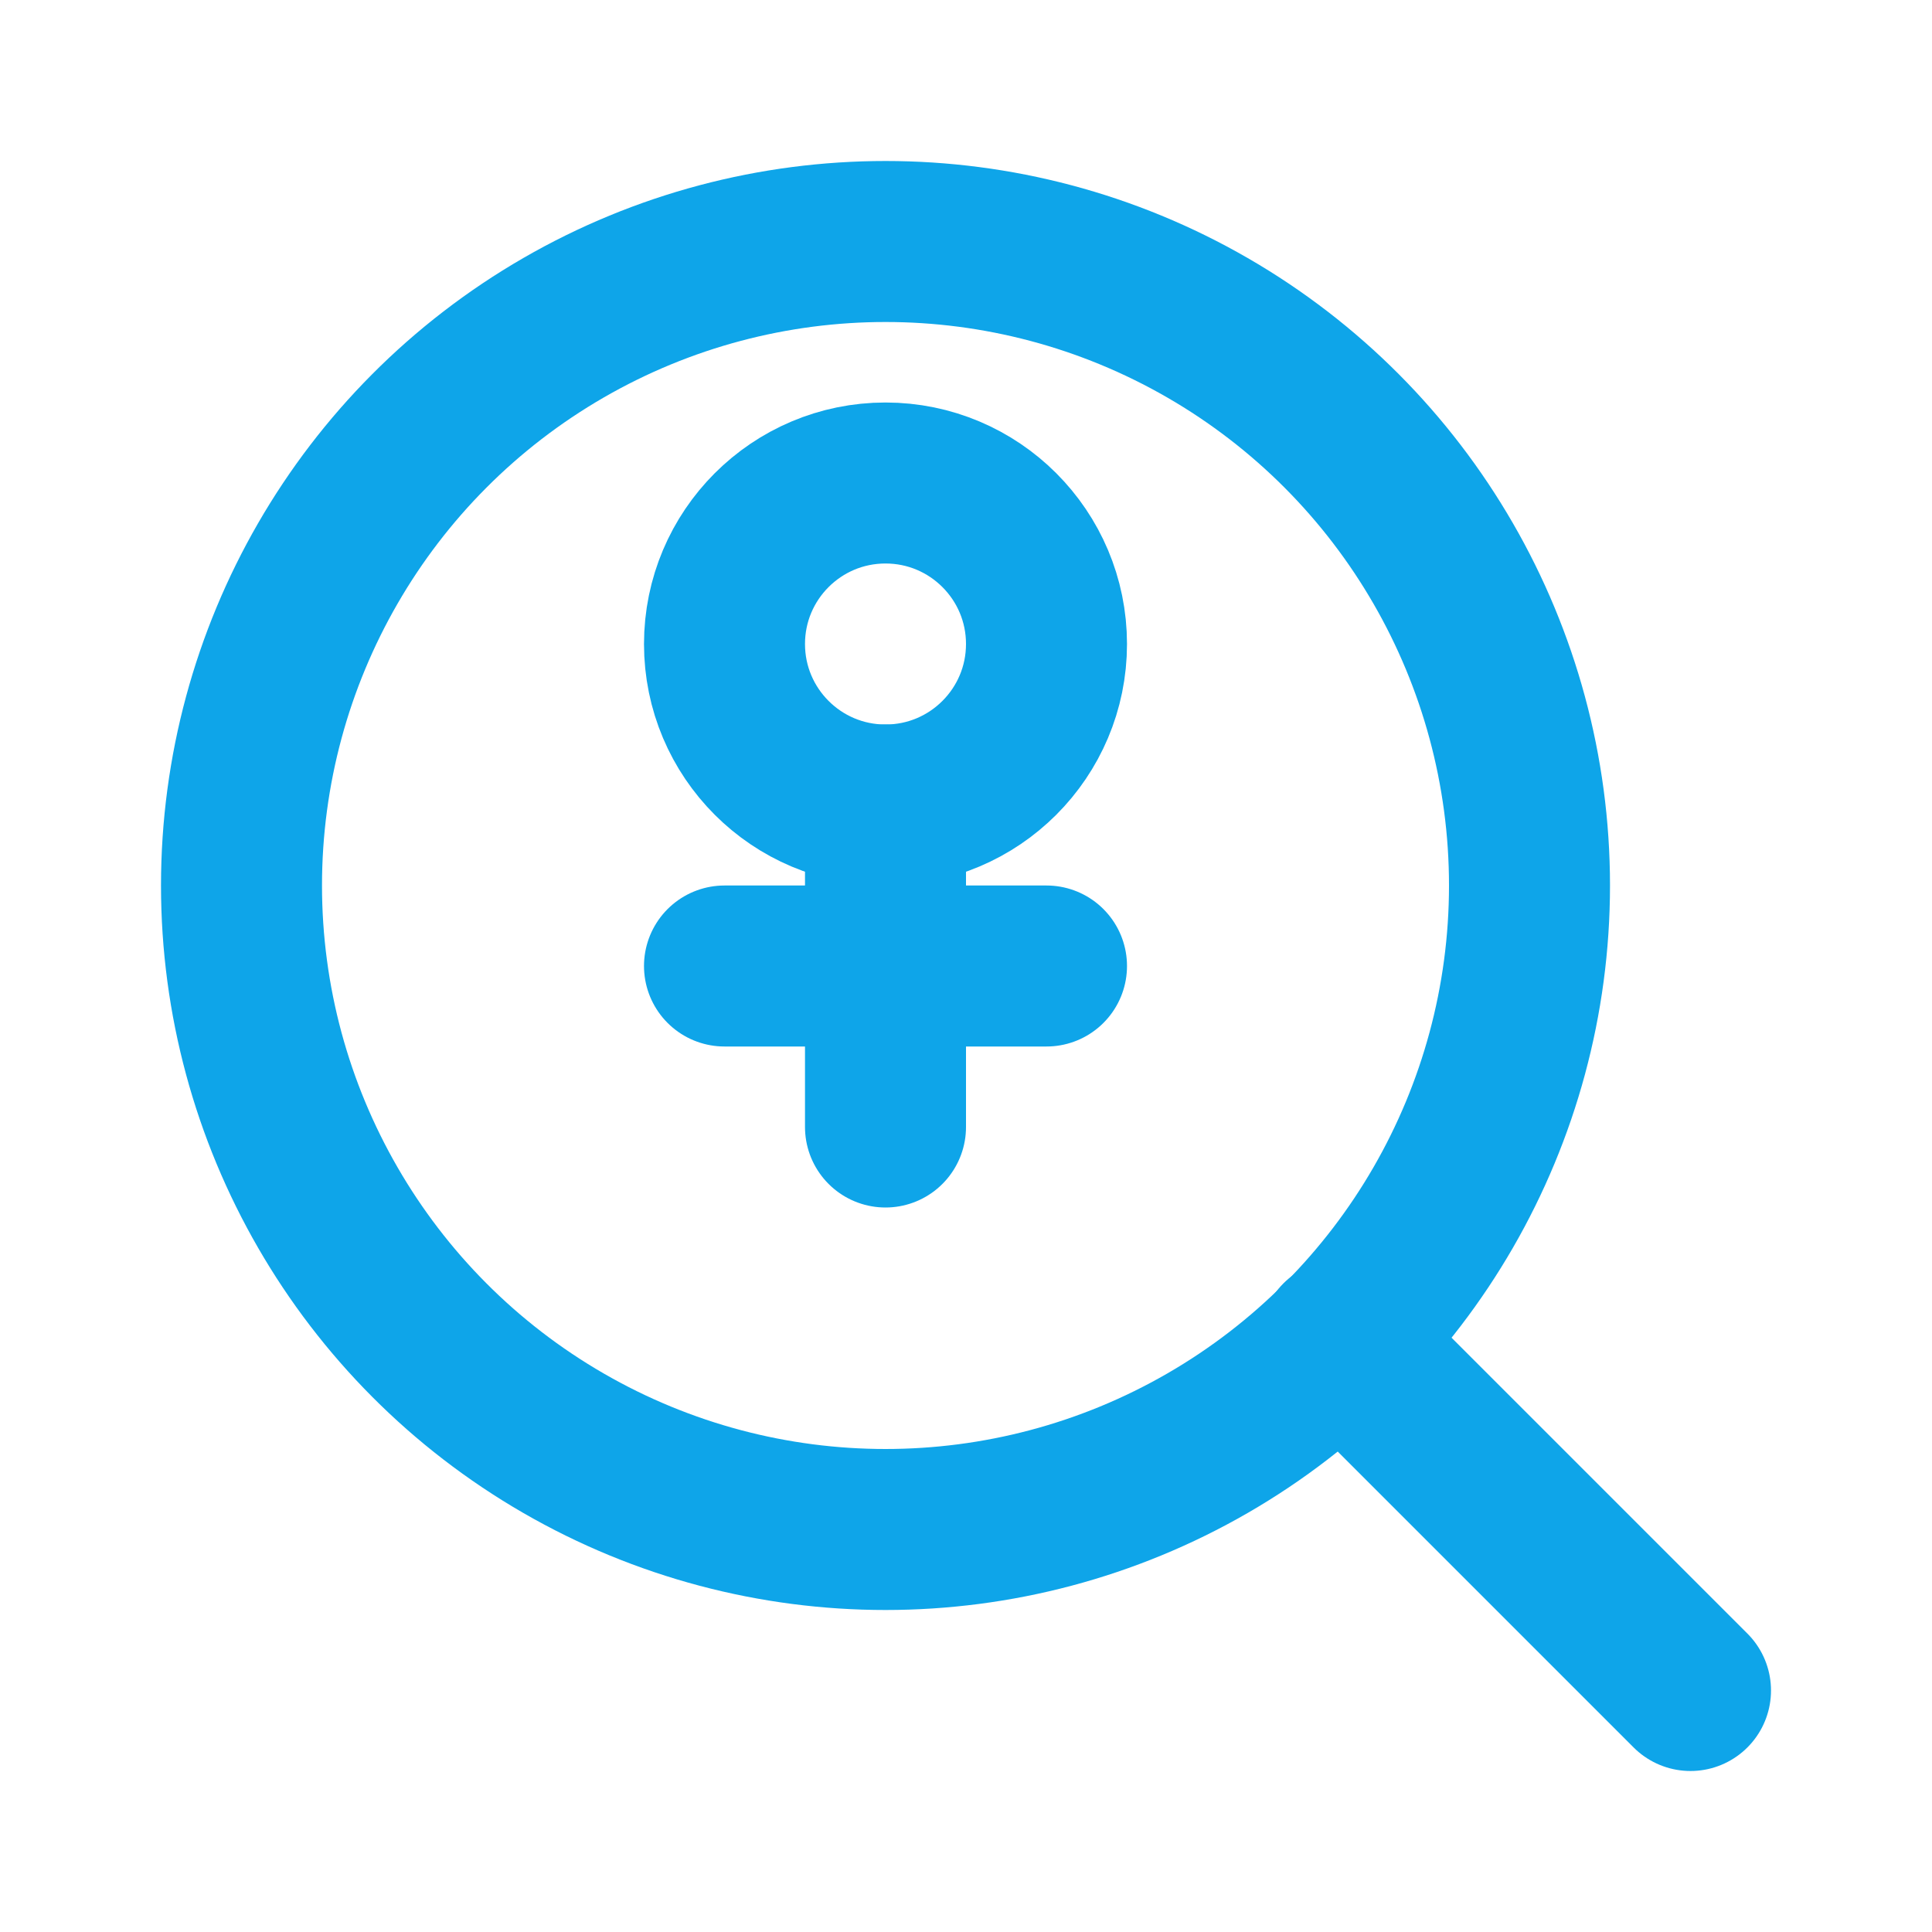
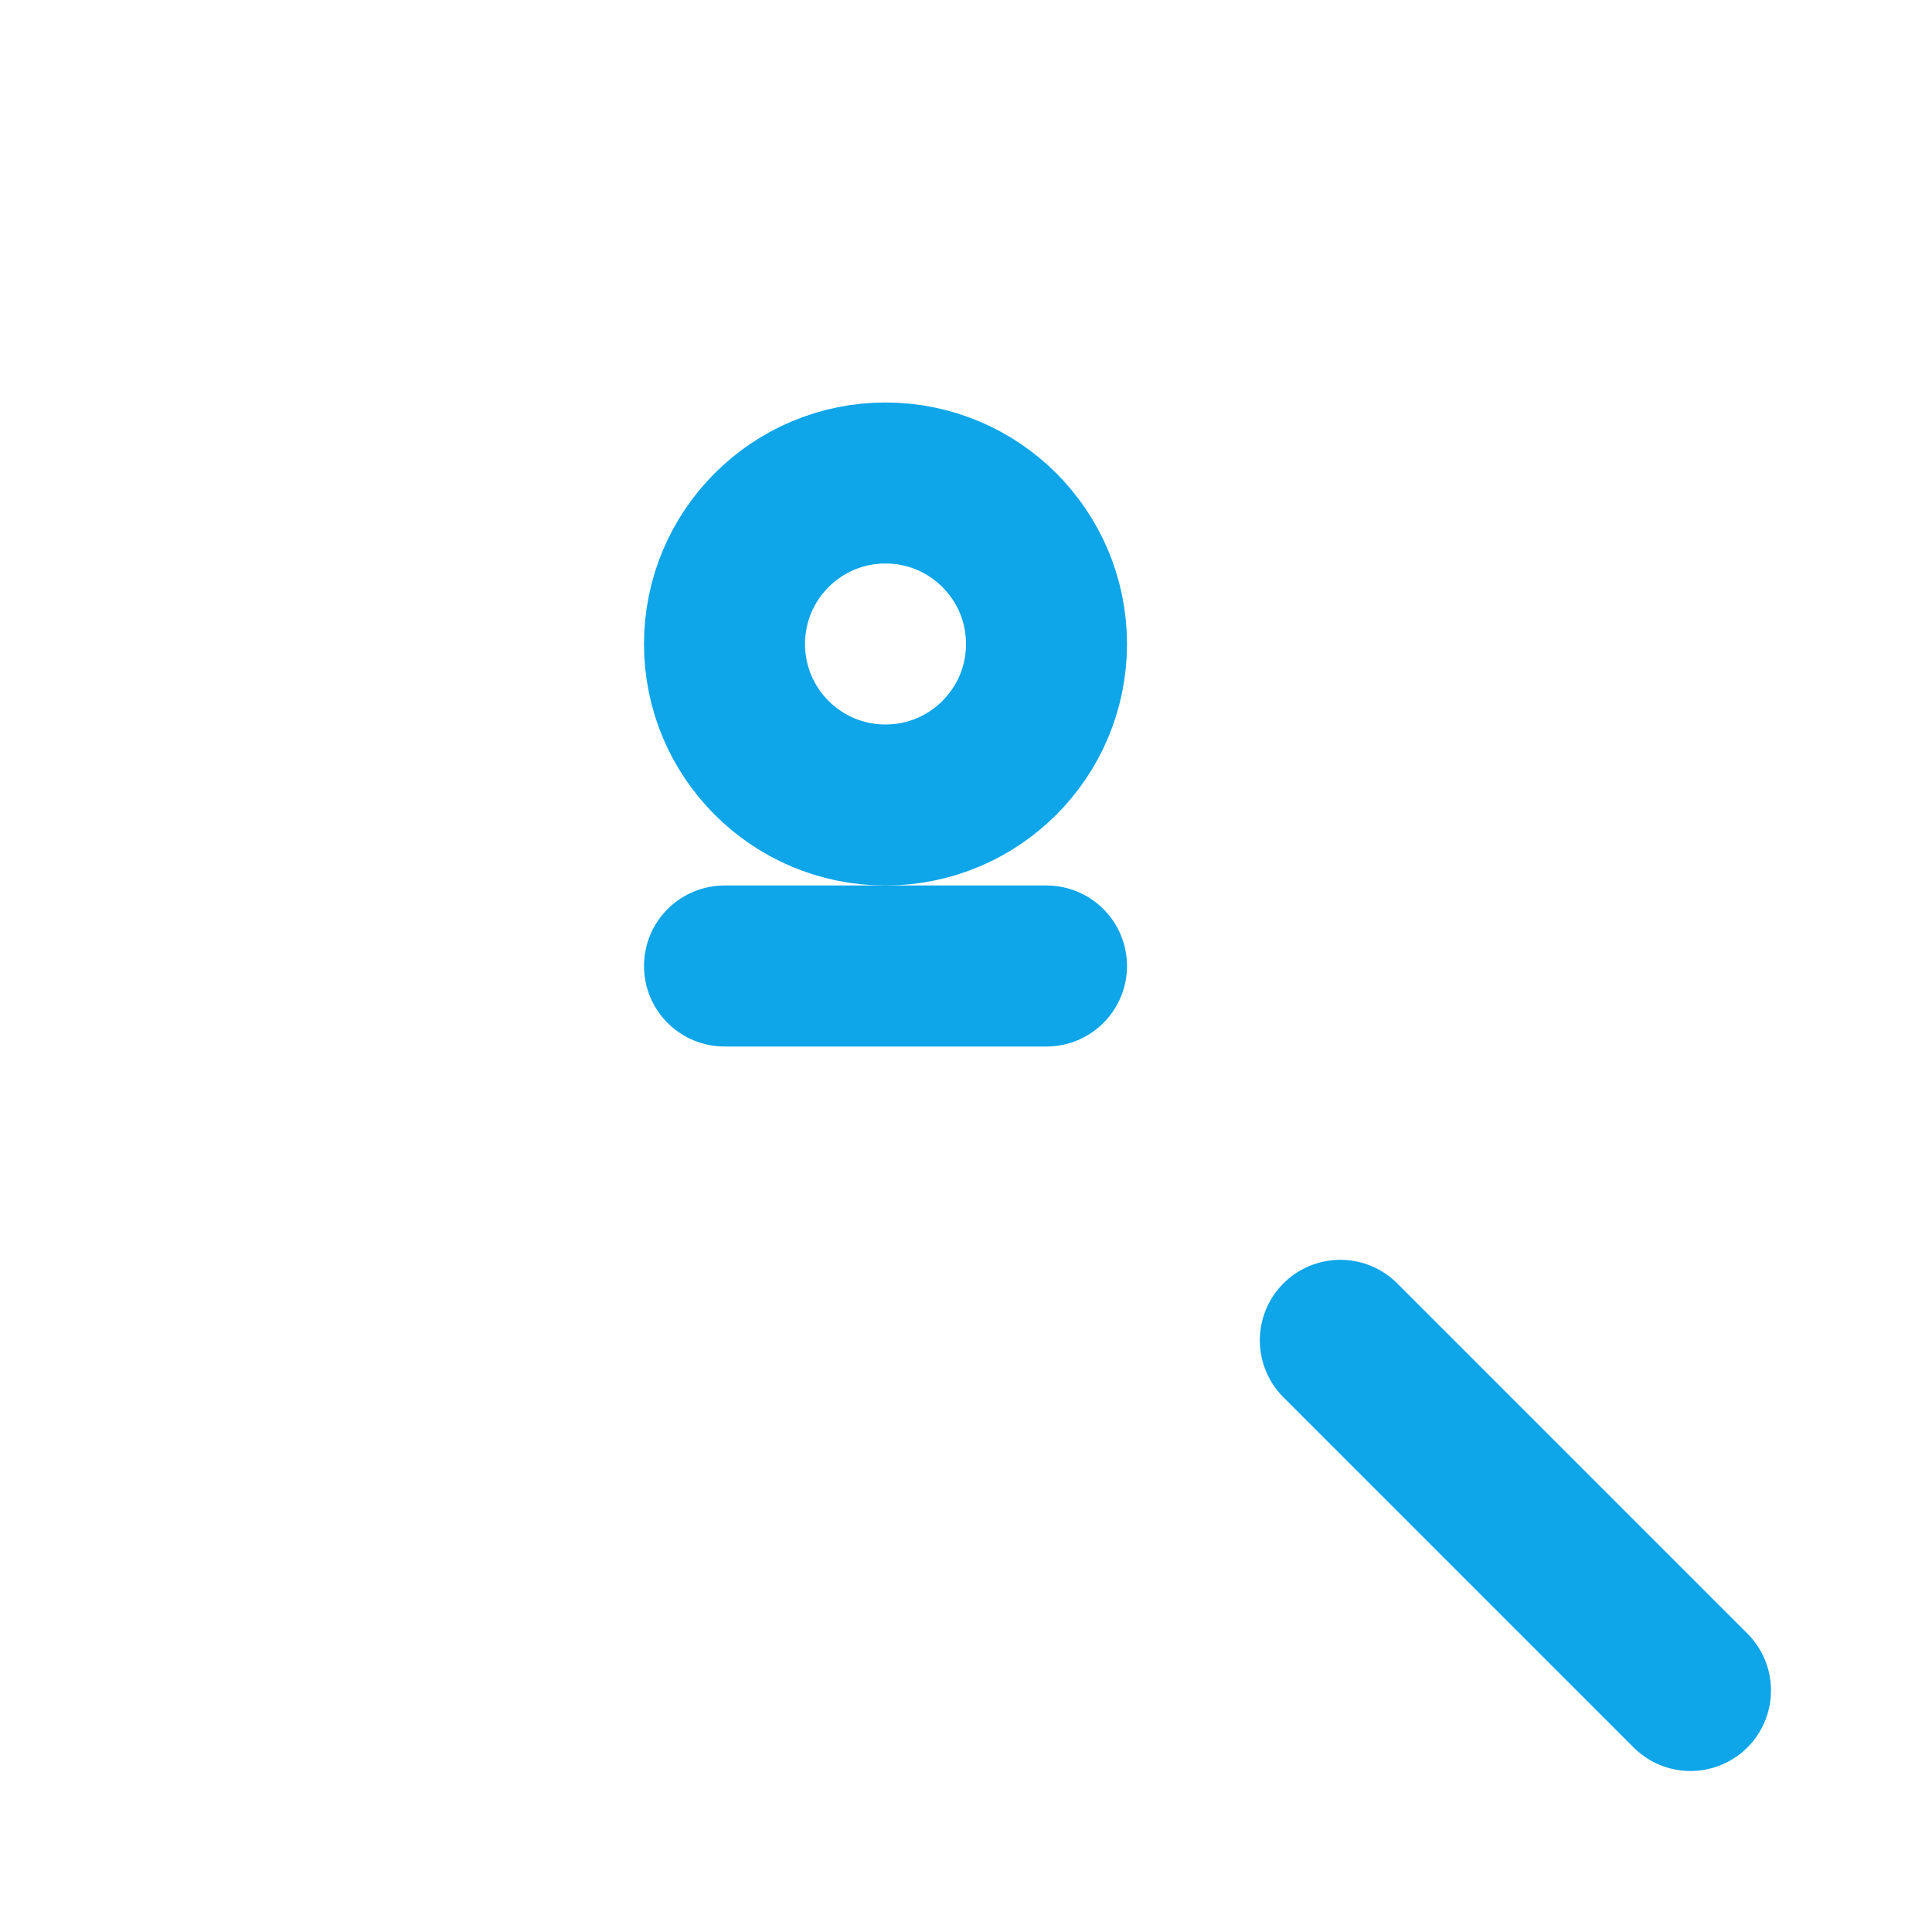
<svg xmlns="http://www.w3.org/2000/svg" viewBox="0 0 24 24" fill="none" stroke="#0ea5e9" stroke-width="2" stroke-linecap="round" stroke-linejoin="round">
-   <circle cx="11" cy="11" r="8" />
  <path d="m21 21-4.35-4.35" />
  <circle cx="11" cy="8" r="2" />
-   <path d="M11 10v4" />
  <path d="M9 12h4" />
</svg>